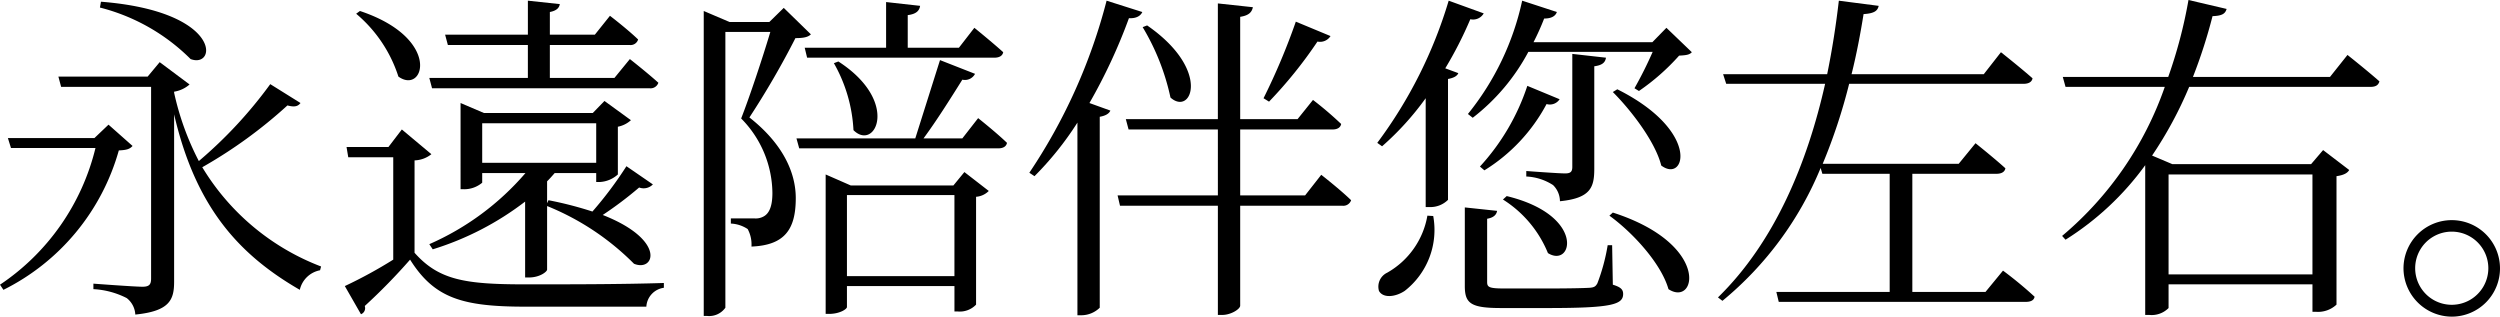
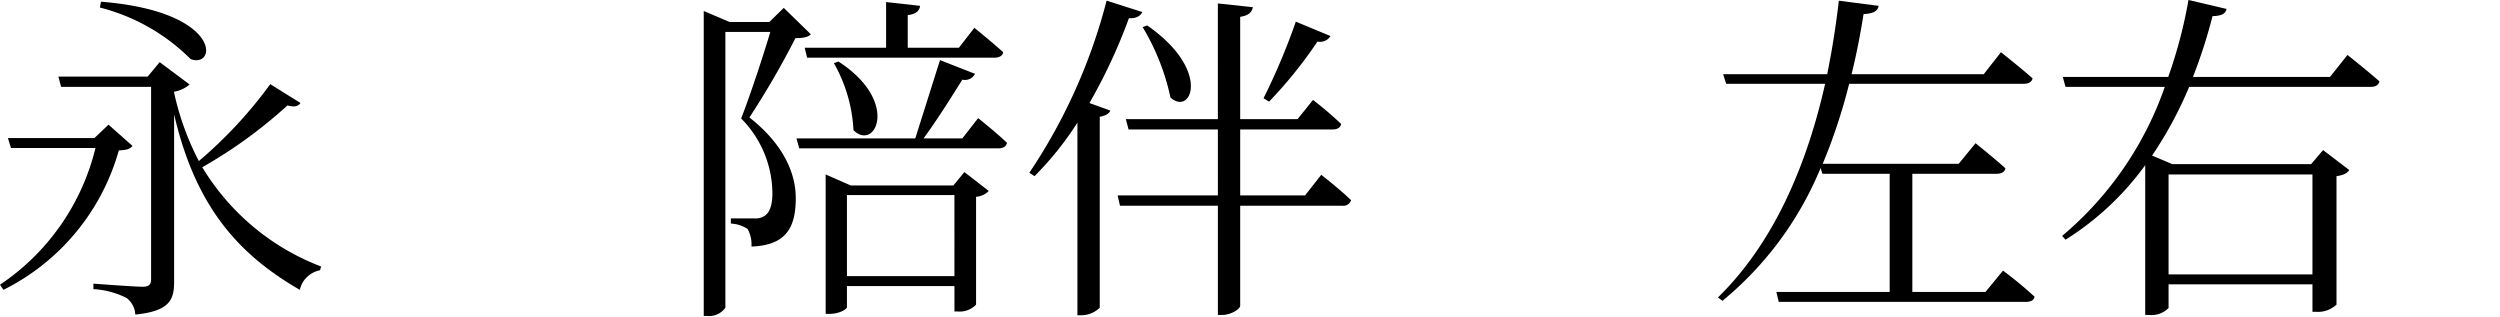
<svg xmlns="http://www.w3.org/2000/svg" viewBox="0 0 198.387 25.126">
  <title>アセット 5</title>
  <g id="レイヤー_2" data-name="レイヤー 2">
    <g id="レイヤー_1-2" data-name="レイヤー 1">
      <path d="M10.519,11.582c-.218.245-.463.327-1.09.354A17.702,17.702,0,0,1,.272,23L0,22.592A18.227,18.227,0,0,0,7.576,11.746H.872l-.246-.791H7.494l1.117-1.063ZM23.846,8.175c-.191.246-.436.354-1.036.191a37.411,37.411,0,0,1-6.759,4.905,18.853,18.853,0,0,0,9.429,7.876l-.082.3A2.033,2.033,0,0,0,23.791,23c-4.66-2.698-8.23-6.377-9.974-13.926v13.272c0,1.417-.327,2.344-3.08,2.616a1.767,1.767,0,0,0-.682-1.308,6.558,6.558,0,0,0-2.643-.709v-.436s3.243.245,3.897.245c.545,0,.681-.191.681-.654V6.895H4.851l-.218-.817h7.085l.954-1.145,2.371,1.771a2.444,2.444,0,0,1-1.226.572v.082a21.812,21.812,0,0,0,1.962,5.423,34.955,34.955,0,0,0,5.668-6.104ZM8.012.136c9.647.763,9.211,5.341,7.113,4.551A15.619,15.619,0,0,0,7.93.599Z" />
-       <path d="M32.896,20.058c1.935,2.18,4.033,2.507,8.802,2.507,3.271,0,7.658,0,10.983-.109v.381a1.603,1.603,0,0,0-1.39,1.499H41.726c-5.014,0-7.249-.654-9.184-3.733a46.413,46.413,0,0,1-3.597,3.679.517.517,0,0,1-.3.654l-1.281-2.235a36.429,36.429,0,0,0,3.842-2.098V12.481H27.636L27.5,11.664h3.325l1.063-1.39,2.344,1.962a2.242,2.242,0,0,1-1.335.491ZM28.563.872c6.541,2.18,5.096,6.677,3.052,5.205a10.833,10.833,0,0,0-3.352-4.987ZM41.889,6.186V3.57H35.54l-.218-.817h6.568V.054l2.534.272c-.054.3-.245.518-.79.627V2.752h3.57l1.199-1.499s1.39,1.063,2.235,1.88a.62.62,0,0,1-.682.436H43.633V6.186h5.124l1.226-1.499s1.39,1.09,2.262,1.88a.652.652,0,0,1-.709.436h-17.251L34.068,6.186Zm9.92,8.448a1.019,1.019,0,0,1-1.09.245,29.711,29.711,0,0,1-2.889,2.18c5.069,1.989,4.115,4.551,2.48,3.87a20.613,20.613,0,0,0-6.895-4.579v5.042c0,.164-.572.627-1.444.627h-.3V15.997a23.314,23.314,0,0,1-7.331,3.788l-.272-.409a21.375,21.375,0,0,0,7.63-5.641H38.265v.763a2.205,2.205,0,0,1-1.499.518h-.218V8.175l1.853.791h8.639l.927-.954,2.099,1.526a2.146,2.146,0,0,1-1.036.518v3.788a2.311,2.311,0,0,1-1.444.6H47.312v-.709H44.015c-.19.218-.381.436-.6.654v1.744l.109-.245a29.087,29.087,0,0,1,3.488.899,30.119,30.119,0,0,0,2.698-3.597Zm-13.544-1.717H47.312V9.783H38.265Z" />
      <path d="M64.348,2.725c-.218.218-.572.3-1.227.3a67.093,67.093,0,0,1-3.652,6.295c2.671,2.099,3.679,4.388,3.679,6.404,0,2.535-.926,3.734-3.516,3.843a2.565,2.565,0,0,0-.3-1.39,2.628,2.628,0,0,0-1.335-.436V17.332h1.88a1.283,1.283,0,0,0,.736-.164c.436-.245.681-.817.681-1.853a8.512,8.512,0,0,0-2.48-5.914c.654-1.663,1.689-4.769,2.316-6.868H57.562V24.418a1.573,1.573,0,0,1-1.444.654h-.273V.872l2.044.872h3.162L62.195.626Zm13.272,6.649s1.444,1.145,2.289,1.962c-.055.299-.327.436-.681.436H63.421l-.218-.79h9.429c.518-1.635,1.308-4.143,1.962-6.213L77.374,5.859a.904.904,0,0,1-1.008.463c-.954,1.526-2.071,3.297-3.08,4.66h3.08ZM70.316,3.788V.163l2.698.3c-.054.382-.3.654-.981.736V3.788h4.061L77.32,2.207s1.417,1.145,2.289,1.935c-.055.3-.327.436-.709.436H64.048l-.191-.791Zm6.213,9.866,1.935,1.499a1.574,1.574,0,0,1-1.008.463v8.557a1.776,1.776,0,0,1-1.444.545h-.272V22.701H67.209v1.663c0,.164-.572.545-1.417.545h-.272V13.844l1.989.872h8.148ZM66.528,4.878c4.933,3.188,2.916,7.167,1.199,5.45a11.918,11.918,0,0,0-1.554-5.314Zm9.211,17.033V15.479H67.209v6.432Z" />
      <path d="M90.648.954c-.136.3-.463.518-1.062.491a43.502,43.502,0,0,1-3.134,6.731l1.663.6c-.109.245-.381.409-.845.491V24.418a2.095,2.095,0,0,1-1.444.599h-.327V9.729a25.032,25.032,0,0,1-3.407,4.251l-.409-.272A44.306,44.306,0,0,0,87.814.054Zm14.199,12.917s1.472,1.145,2.371,2.017a.652.652,0,0,1-.709.436H98.415v7.931c0,.272-.736.736-1.417.736h-.354v-8.666h-7.767l-.191-.817h7.958V10.274H89.558l-.218-.818h7.303V.272l2.78.3c-.082.381-.3.654-1.008.763V9.456h4.551l1.226-1.526a27.794,27.794,0,0,1,2.235,1.908c-.055.3-.327.436-.681.436H98.415v5.232h5.151ZM91.03,2.017c5.124,3.542,3.516,7.222,1.853,5.723a18.256,18.256,0,0,0-2.208-5.586Zm14.553.845a.981.981,0,0,1-1.036.436,34.919,34.919,0,0,1-3.843,4.769l-.436-.272a51.753,51.753,0,0,0,2.562-6.077Z" />
-       <path d="M117.74,1.062a.971.971,0,0,1-1.063.463,30.738,30.738,0,0,1-1.989,3.897l1.036.382c-.082.218-.354.381-.818.463v9.593a1.989,1.989,0,0,1-1.444.572h-.327V7.794a22.584,22.584,0,0,1-3.461,3.815l-.381-.272A36.112,36.112,0,0,0,114.96.054ZM113.733,17.142a6.134,6.134,0,0,1-2.262,5.941c-.736.49-1.717.6-2.044,0a1.224,1.224,0,0,1,.654-1.444A6.457,6.457,0,0,0,113.27,17.114Zm14.253,5.45c.627.191.818.381.818.736,0,.845-.927,1.117-5.968,1.117h-3.707c-2.398,0-2.889-.354-2.889-1.744V16.46l2.562.272c-.054.327-.3.545-.79.627V22.374c0,.409.136.518,1.362.518h3.488c1.608,0,2.834-.027,3.271-.055.381-.027.49-.109.627-.354a15.302,15.302,0,0,0,.817-3.025h.354Zm6.268-18.45c-.191.218-.491.245-1.008.272a17.556,17.556,0,0,1-3.188,2.807l-.354-.218a31.568,31.568,0,0,0,1.444-2.889h-9.865a16.214,16.214,0,0,1-4.415,5.232l-.382-.3A21.481,21.481,0,0,0,120.792.054l2.752.899c-.109.327-.436.518-1.008.518a19.672,19.672,0,0,1-.845,1.88h9.43L132.238,2.207Zm-16.814,9.075a17.632,17.632,0,0,0,3.761-6.404l2.562,1.062a.924.924,0,0,1-1.036.382A13.783,13.783,0,0,1,117.794,13.517Zm2.125,2.343c6.295,1.526,5.232,5.75,3.271,4.524a9.06,9.06,0,0,0-3.57-4.251Zm6.949-2.18c0,1.472-.272,2.344-2.725,2.589a1.811,1.811,0,0,0-.545-1.281,4.238,4.238,0,0,0-2.126-.681v-.436s2.535.191,3.08.191c.436,0,.572-.136.572-.518V4.278l2.671.3c-.055.381-.3.6-.927.681Zm1.472,3.488c7.794,2.507,6.623,7.522,4.415,6.078-.572-2.017-2.807-4.47-4.688-5.832Zm.354-9.783c6.649,3.325,5.396,7.494,3.488,6.05-.463-1.853-2.344-4.333-3.843-5.832Z" />
      <path d="M158.948,21.475a31.119,31.119,0,0,1,2.507,2.071c-.054.299-.327.409-.709.409H141.152l-.191-.791h8.994V13.79h-5.342l-.136-.463a26.936,26.936,0,0,1-7.794,10.546l-.354-.272c4.551-4.442,7.113-10.765,8.503-16.951h-7.849l-.246-.763h8.258c.409-1.989.708-3.952.926-5.832l3.162.409c-.082.382-.327.6-1.199.654-.246,1.526-.545,3.134-.954,4.769h10.492l1.363-1.744s1.553,1.227,2.507,2.071c-.055.3-.327.436-.709.436H146.739a44.427,44.427,0,0,1-2.099,6.35h10.792l1.335-1.635s1.471,1.172,2.371,1.99c-.054.3-.327.436-.708.436h-6.677v9.375h5.805Z" />
      <path d="M186.284,4.36s1.581,1.253,2.535,2.098c-.082.3-.3.436-.709.436H173.721a31.168,31.168,0,0,1-2.943,5.451l1.608.681h11.01l.954-1.117,2.071,1.581c-.136.245-.436.409-1.008.49V24.172a2.138,2.138,0,0,1-1.608.572h-.3V22.564H172.086v1.88a1.887,1.887,0,0,1-1.554.545h-.299V13.108a22.696,22.696,0,0,1-6.323,5.914l-.272-.3a27.017,27.017,0,0,0,8.148-11.828h-7.876l-.218-.79h8.367A37.489,37.489,0,0,0,173.667,0l3.025.709c-.109.381-.354.545-1.117.572a41.053,41.053,0,0,1-1.554,4.824h10.874Zm-14.198,9.483v7.931h11.418V13.844Z" />
-       <path d="M190.729,21.284a3.829,3.829,0,1,1,3.843,3.843A3.85,3.85,0,0,1,190.729,21.284Zm.927,0a2.902,2.902,0,1,0,5.805,0,2.902,2.902,0,0,0-5.805,0Z" />
    </g>
  </g>
</svg>